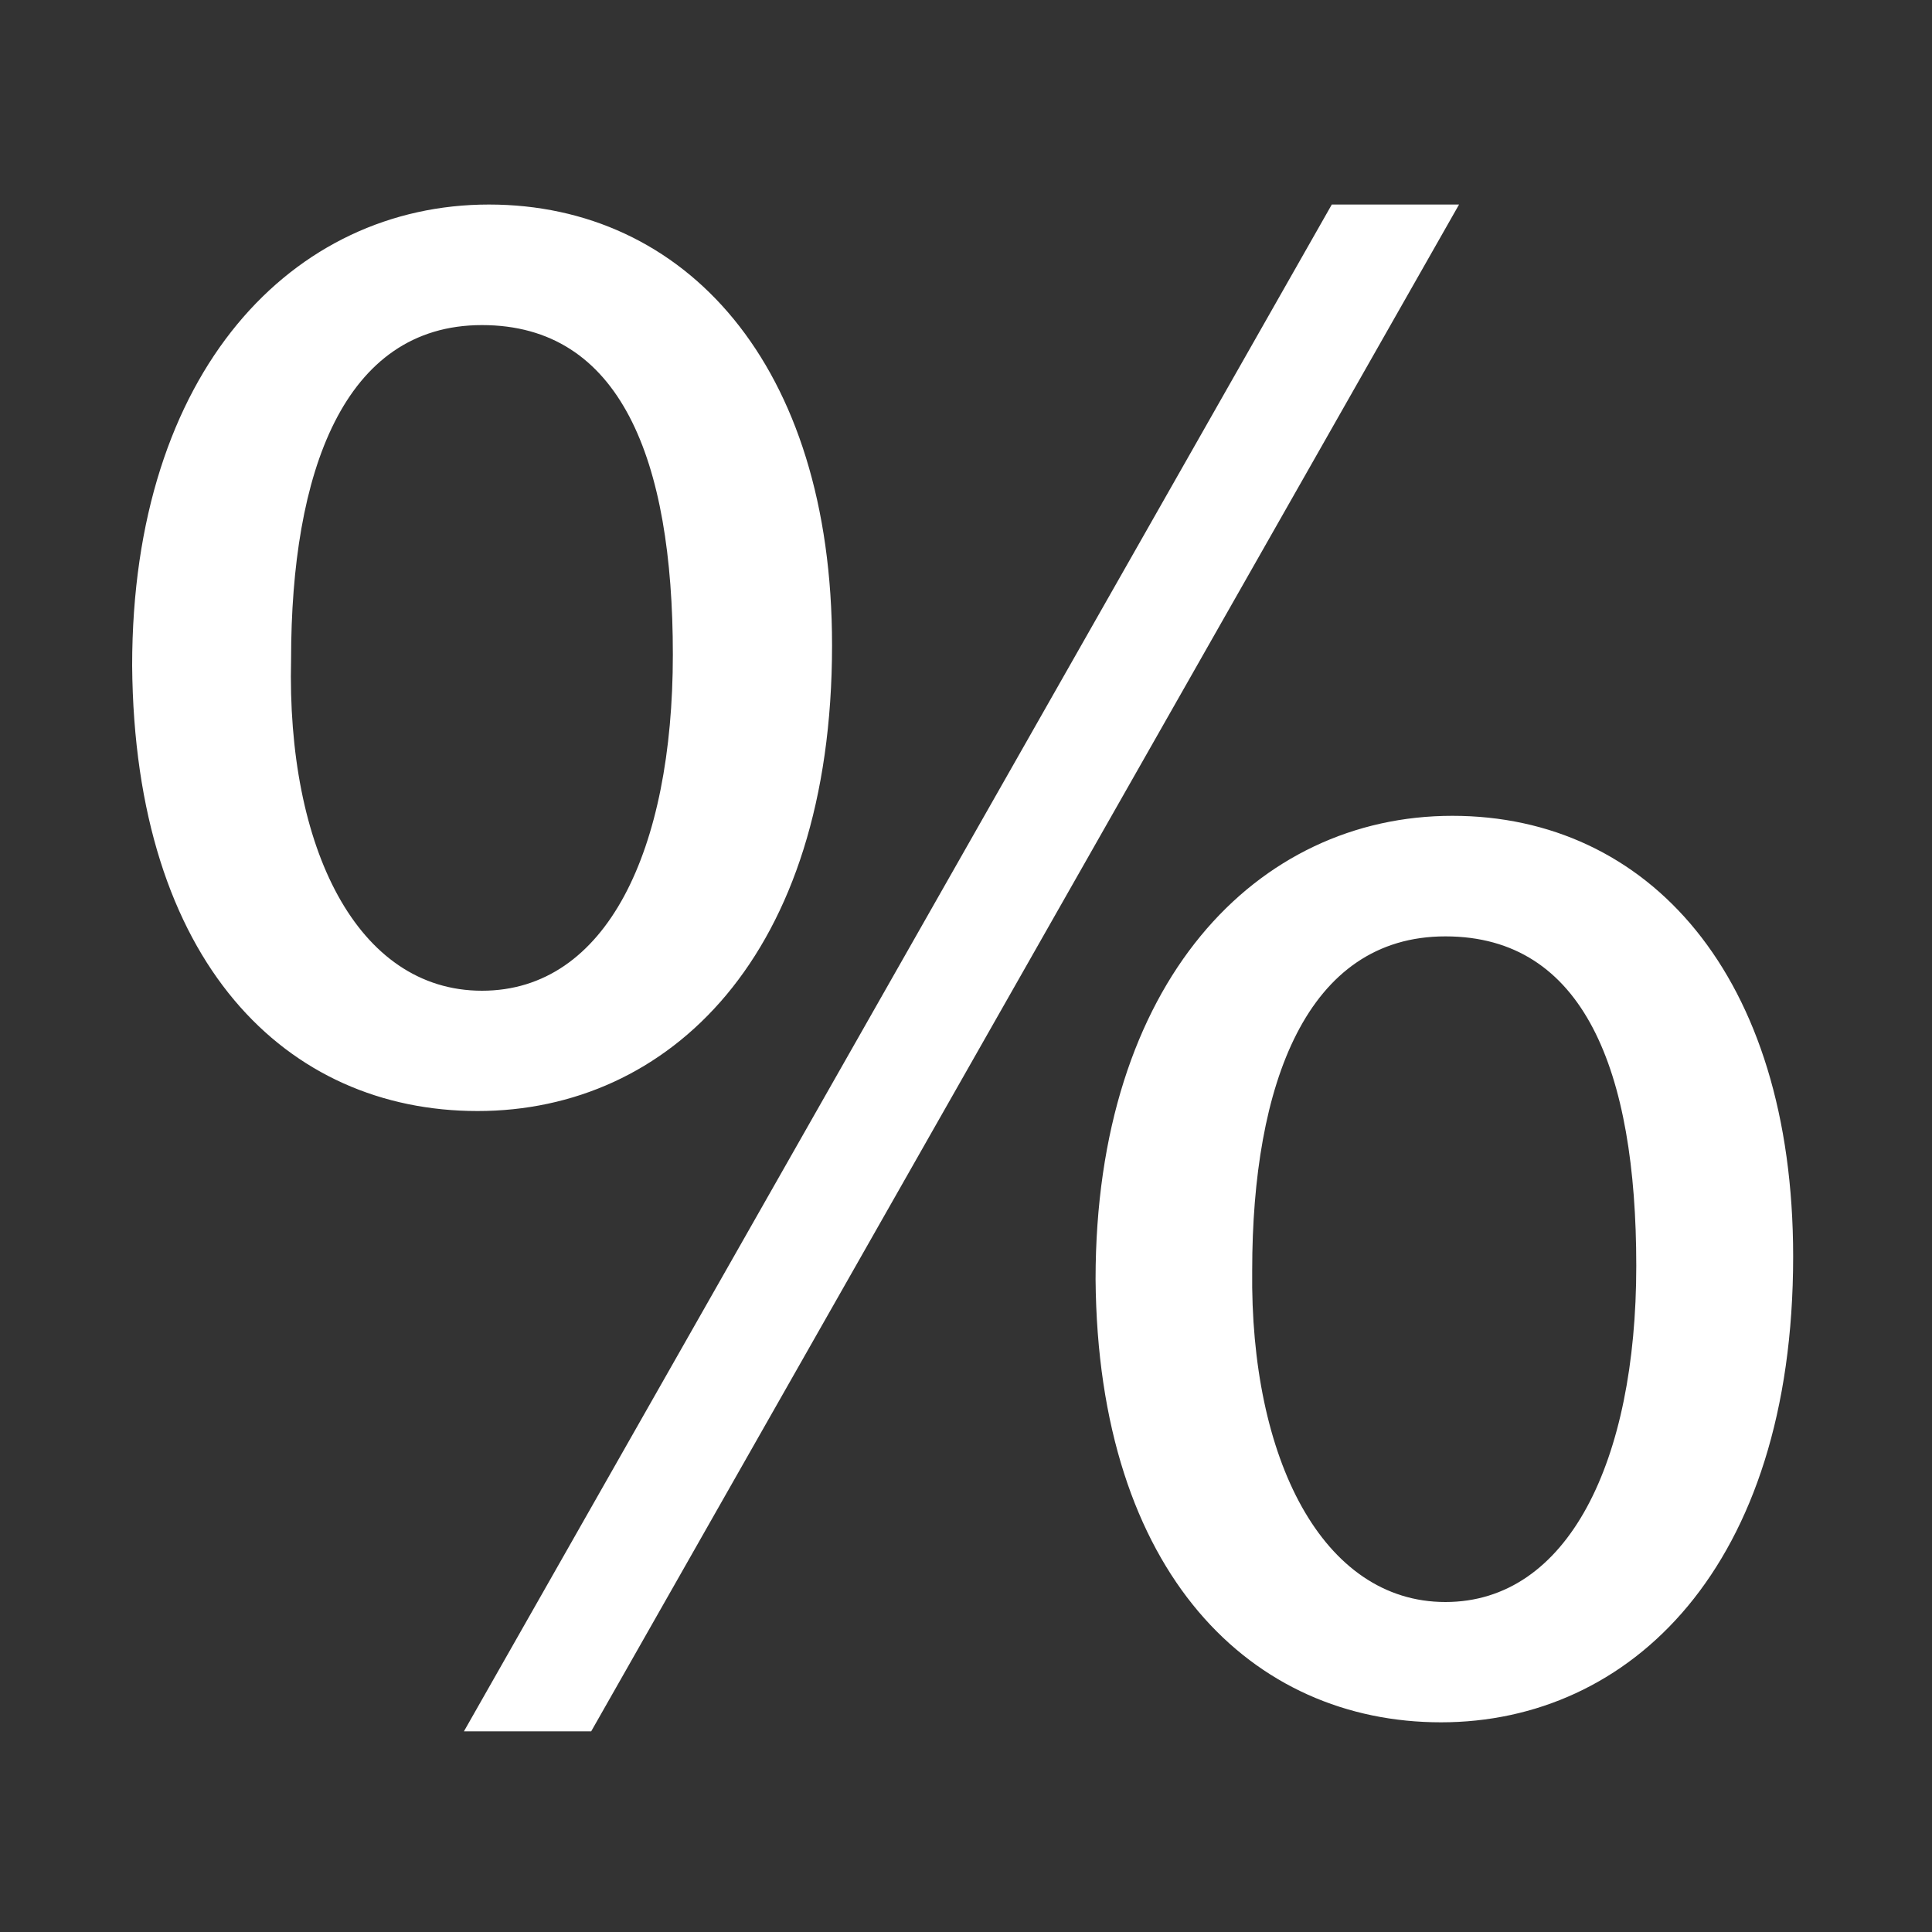
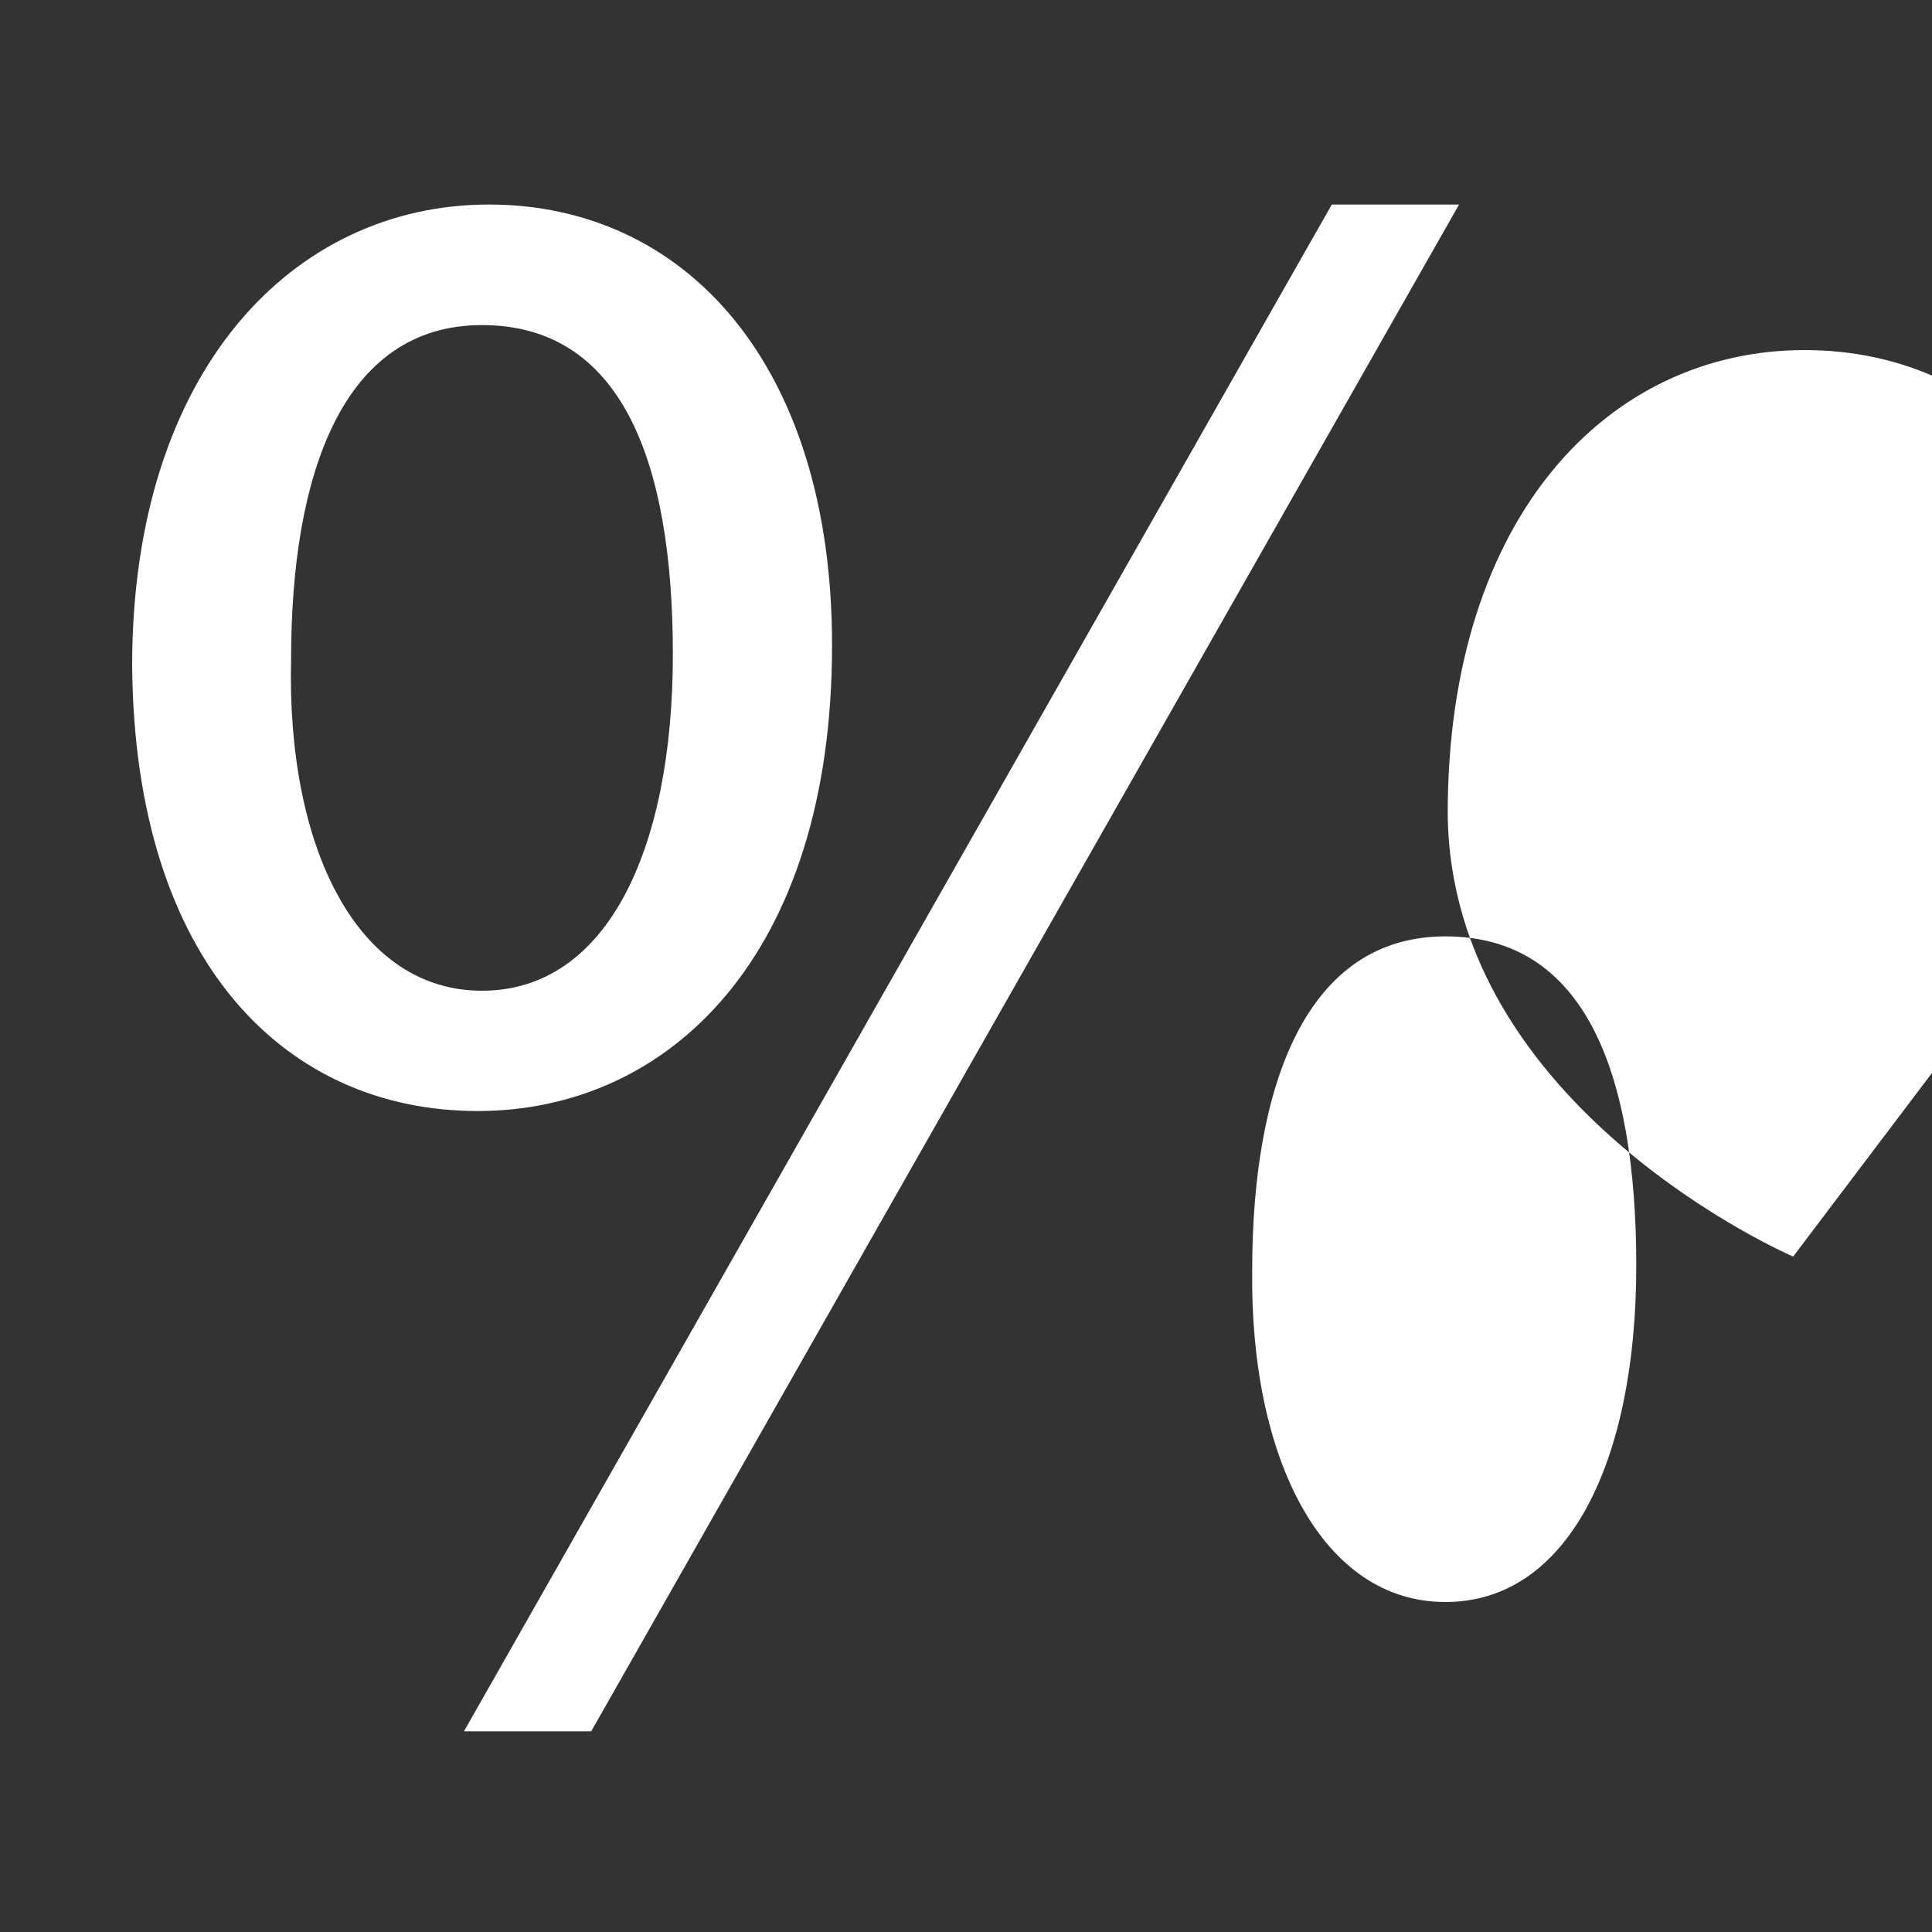
<svg xmlns="http://www.w3.org/2000/svg" id="Ebene_1" version="1.1" viewBox="0 0 750 750">
  <rect x="0" y="0" width="750" height="750" fill="#333333" stroke="none" />
  <defs>
    <style>
      .st0 {
        fill: #fff;
      }
    </style>
  </defs>
-   <path class="st0" d="M323,250.5c0,120.8-63.5,180.8-137.6,180.8s-133.2-57.3-134.1-172.9c0-114.7,62.6-179,138.5-179s133.2,61.7,133.2,171.1ZM113,255.8c-1.8,73.2,25.6,128.8,74.1,128.8s74.1-54.7,74.1-130.5-20.3-127.9-74.1-127.9-74.1,57.3-74.1,129.7ZM180.1,672.1L517,79.4h49.4L229.5,672.1h-49.4ZM696.1,487.8c0,120.8-63.5,180.8-136.7,180.8s-133.2-57.3-134.1-172c0-115.5,62.6-179.9,138.5-179.9s132.3,61.7,132.3,171.1ZM486.1,493.1c-.9,73.2,27.3,128.8,75,128.8s74.1-54.7,74.1-130.5-20.3-127.9-74.1-127.9-75,57.3-75,129.7Z" />
+   <path class="st0" d="M323,250.5c0,120.8-63.5,180.8-137.6,180.8s-133.2-57.3-134.1-172.9c0-114.7,62.6-179,138.5-179s133.2,61.7,133.2,171.1ZM113,255.8c-1.8,73.2,25.6,128.8,74.1,128.8s74.1-54.7,74.1-130.5-20.3-127.9-74.1-127.9-74.1,57.3-74.1,129.7ZM180.1,672.1L517,79.4h49.4L229.5,672.1h-49.4ZM696.1,487.8s-133.2-57.3-134.1-172c0-115.5,62.6-179.9,138.5-179.9s132.3,61.7,132.3,171.1ZM486.1,493.1c-.9,73.2,27.3,128.8,75,128.8s74.1-54.7,74.1-130.5-20.3-127.9-74.1-127.9-75,57.3-75,129.7Z" />
</svg>